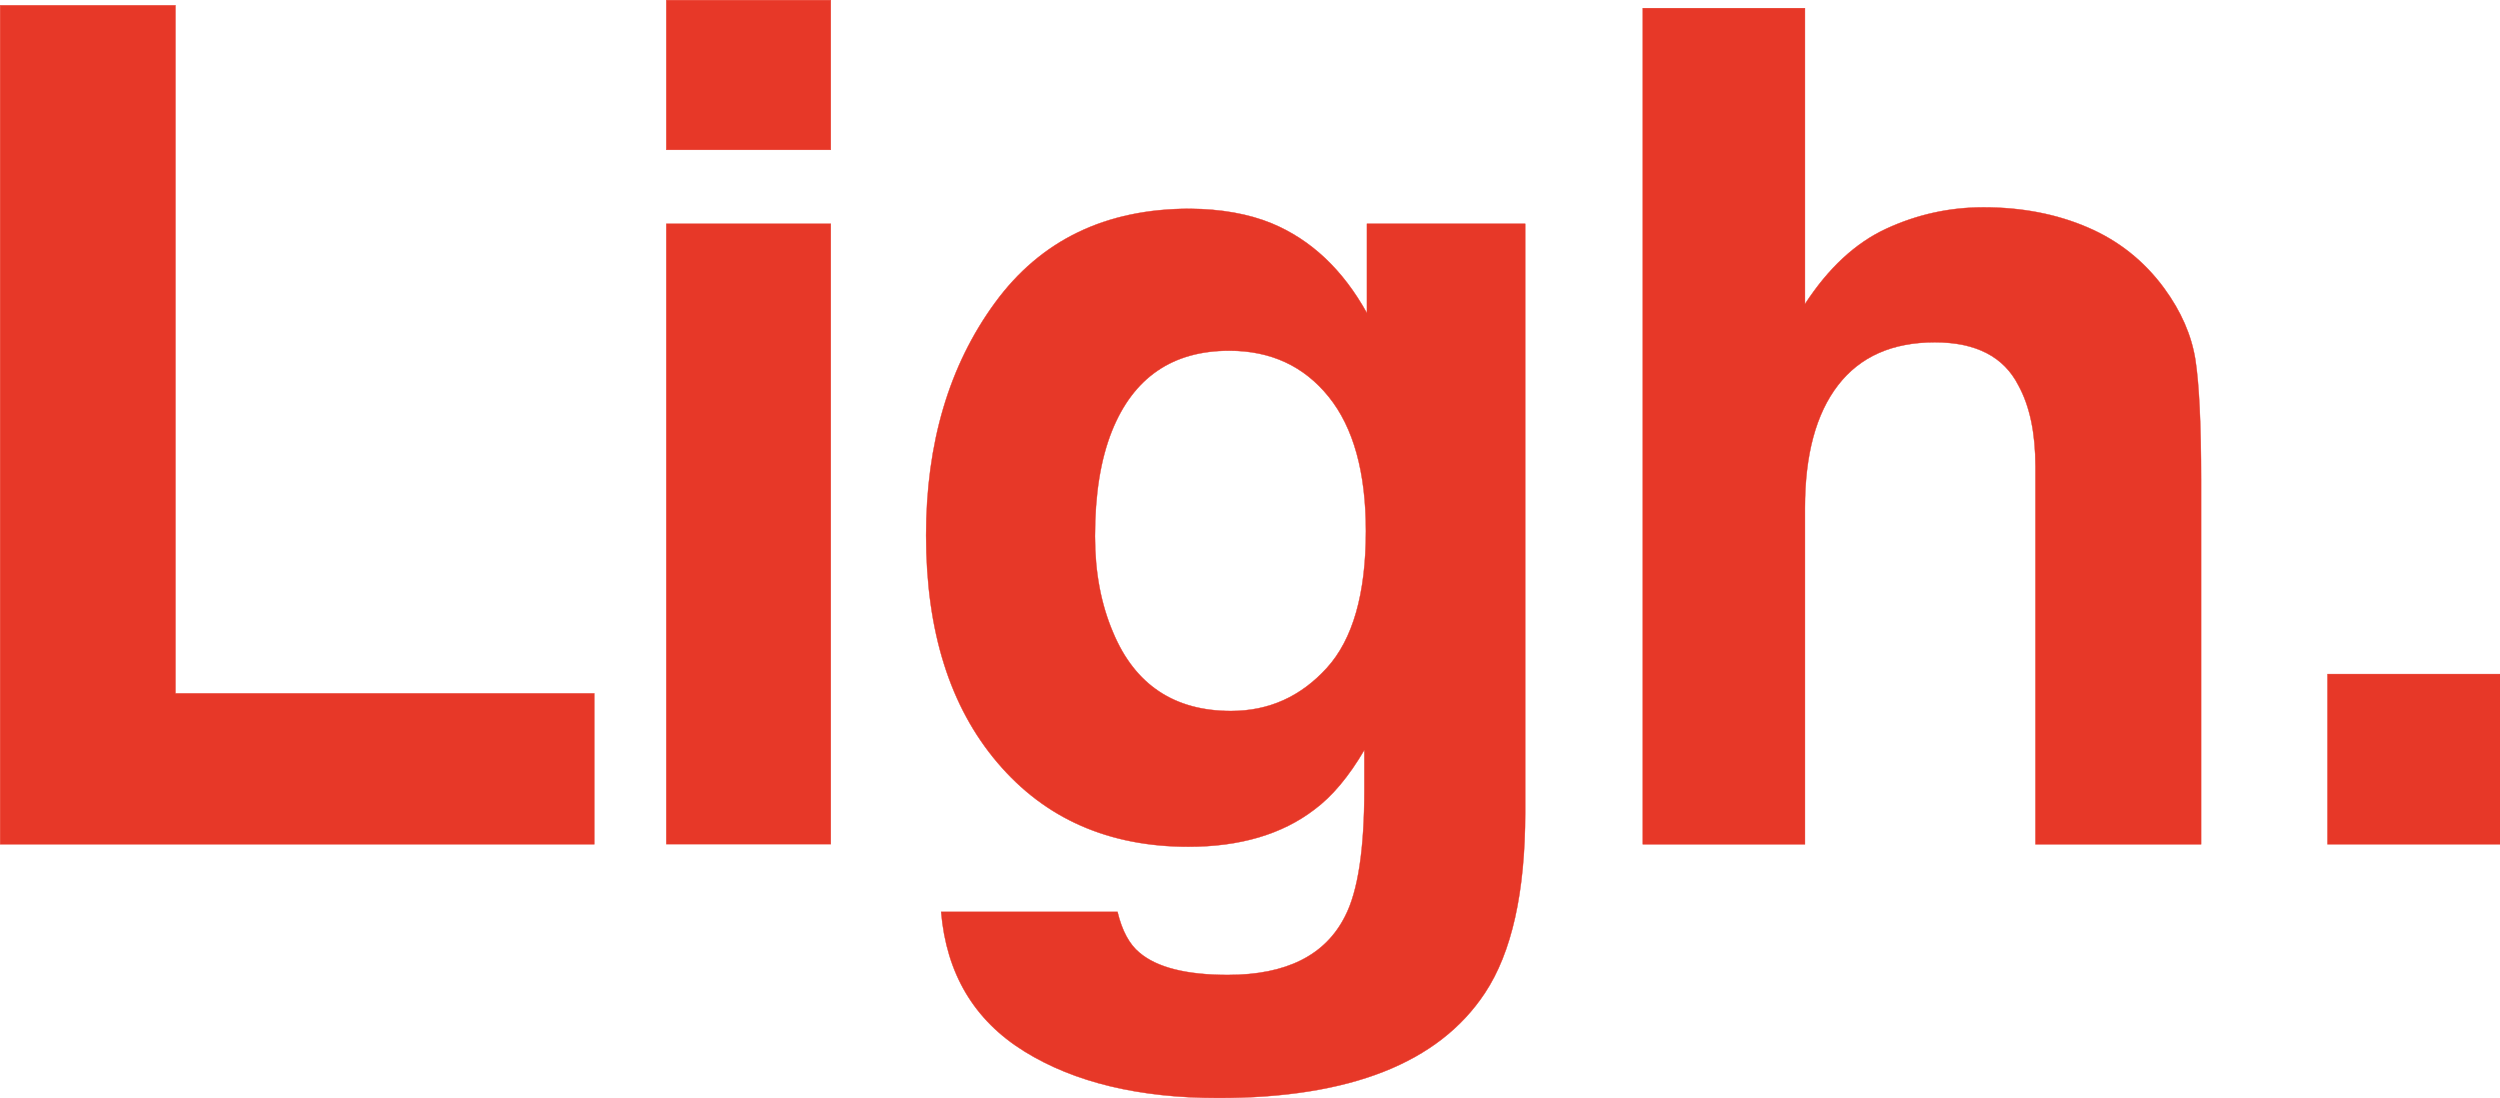
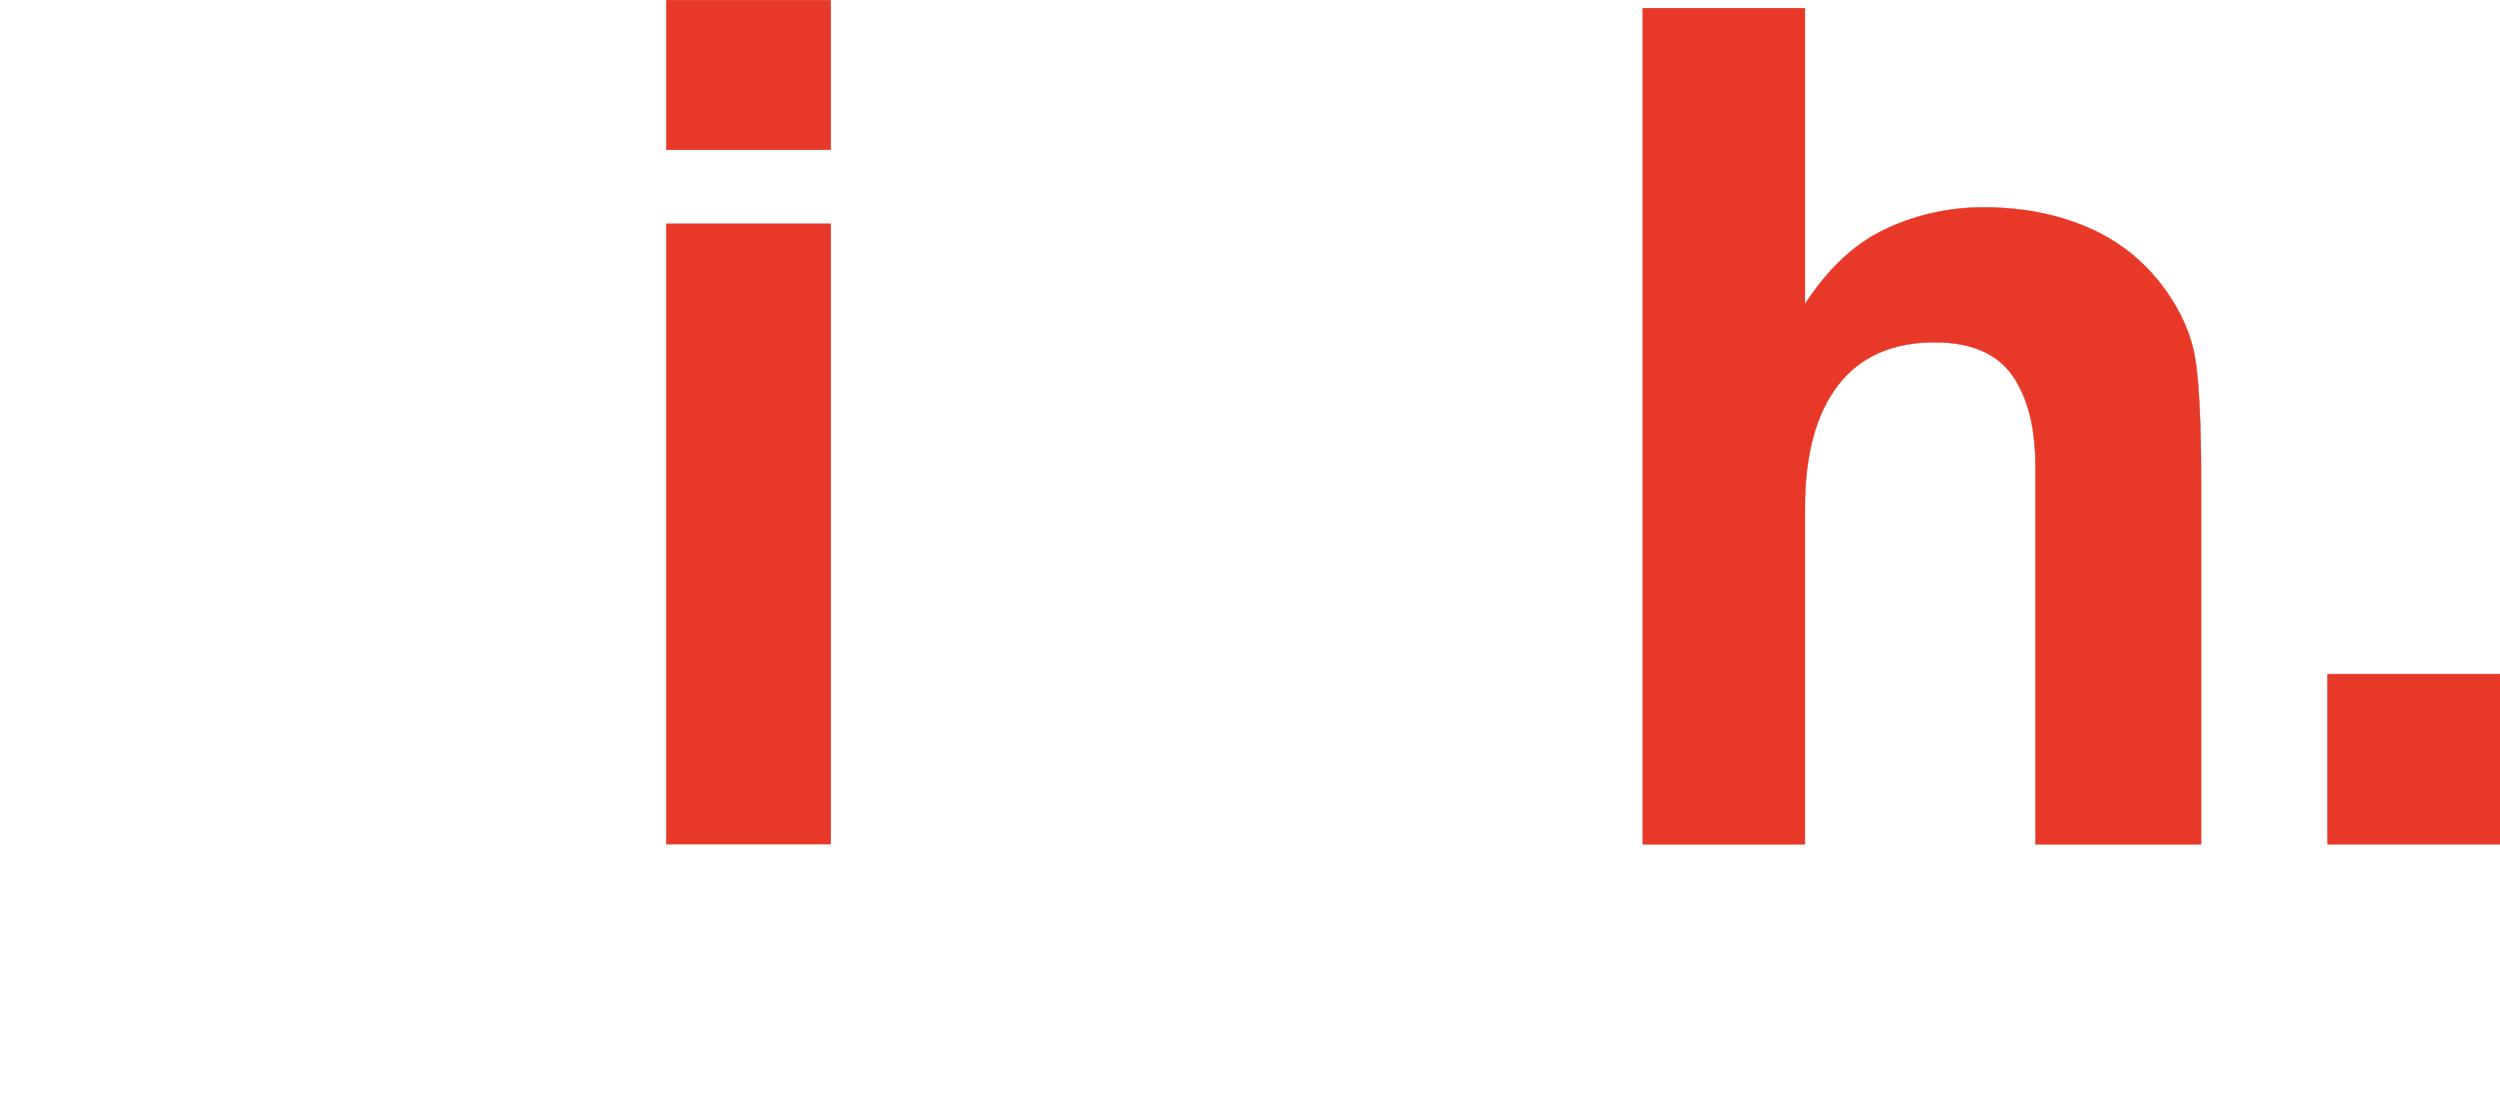
<svg xmlns="http://www.w3.org/2000/svg" version="1.1" id="レイヤー_1" x="0px" y="0px" viewBox="0 0 193.04 84.8" enable-background="new 0 0 193.04 84.8" xml:space="preserve">
  <g>
-     <path fill="#E73828" stroke="#E73828" stroke-width="0.028" stroke-miterlimit="10" d="M0.01,0.41h13.54v53.13h32.34v11.65H0.01   V0.41z" />
    <path fill="#E73828" stroke="#E73828" stroke-width="0.028" stroke-miterlimit="10" d="M64.15,11.57h-12.7V0.01h12.7V11.57z    M51.45,17.28h12.7v47.9h-12.7V17.28z" />
-     <path fill="#E73828" stroke="#E73828" stroke-width="0.028" stroke-miterlimit="10" d="M98.18,17.24c3.04,1.26,5.5,3.57,7.37,6.94   v-6.9h12.22v45.44c0,6.18-1.04,10.84-3.12,13.97c-3.57,5.39-10.43,8.09-20.57,8.09c-6.12,0-11.12-1.2-14.99-3.6   s-6.01-5.99-6.42-10.77h13.62c0.35,1.46,0.92,2.52,1.71,3.16c1.35,1.14,3.62,1.71,6.81,1.71c4.51,0,7.53-1.51,9.05-4.53   c1-1.93,1.49-5.19,1.49-9.76v-3.08c-1.2,2.05-2.49,3.59-3.87,4.61c-2.49,1.9-5.73,2.86-9.71,2.86c-6.15,0-11.07-2.16-14.74-6.48   c-3.68-4.32-5.52-10.17-5.52-17.56c0-7.12,1.77-13.1,5.31-17.95s8.56-7.27,15.05-7.27C94.3,16.14,96.39,16.51,98.18,17.24z    M102.45,51.58c2.01-2.21,3.02-5.73,3.02-10.57c0-4.54-0.96-8-2.87-10.37c-1.91-2.37-4.47-3.56-7.68-3.56   c-4.38,0-7.4,2.07-9.06,6.2c-0.88,2.2-1.31,4.91-1.31,8.13c0,2.78,0.47,5.26,1.4,7.43c1.69,4.04,4.73,6.06,9.1,6.06   C97.97,54.9,100.43,53.8,102.45,51.58z" />
    <path fill="#E73828" stroke="#E73828" stroke-width="0.028" stroke-miterlimit="10" d="M161.18,17.55   c2.41,1.03,4.38,2.6,5.93,4.71c1.31,1.79,2.11,3.63,2.41,5.52c0.29,1.89,0.44,4.98,0.44,9.26v28.15h-12.79V36.02   c0-2.58-0.44-4.66-1.31-6.25c-1.13-2.23-3.29-3.34-6.46-3.34c-3.29,0-5.78,1.11-7.48,3.32c-1.7,2.21-2.55,5.37-2.55,9.48v25.96   h-12.52V0.63h12.52v22.85c1.81-2.78,3.9-4.72,6.28-5.82c2.38-1.1,4.88-1.65,7.5-1.65C156.1,16.01,158.78,16.52,161.18,17.55z" />
    <path fill="#E73828" stroke="#E73828" stroke-width="0.028" stroke-miterlimit="10" d="M179.72,52.05h13.32v13.14h-13.32V52.05z" />
  </g>
</svg>